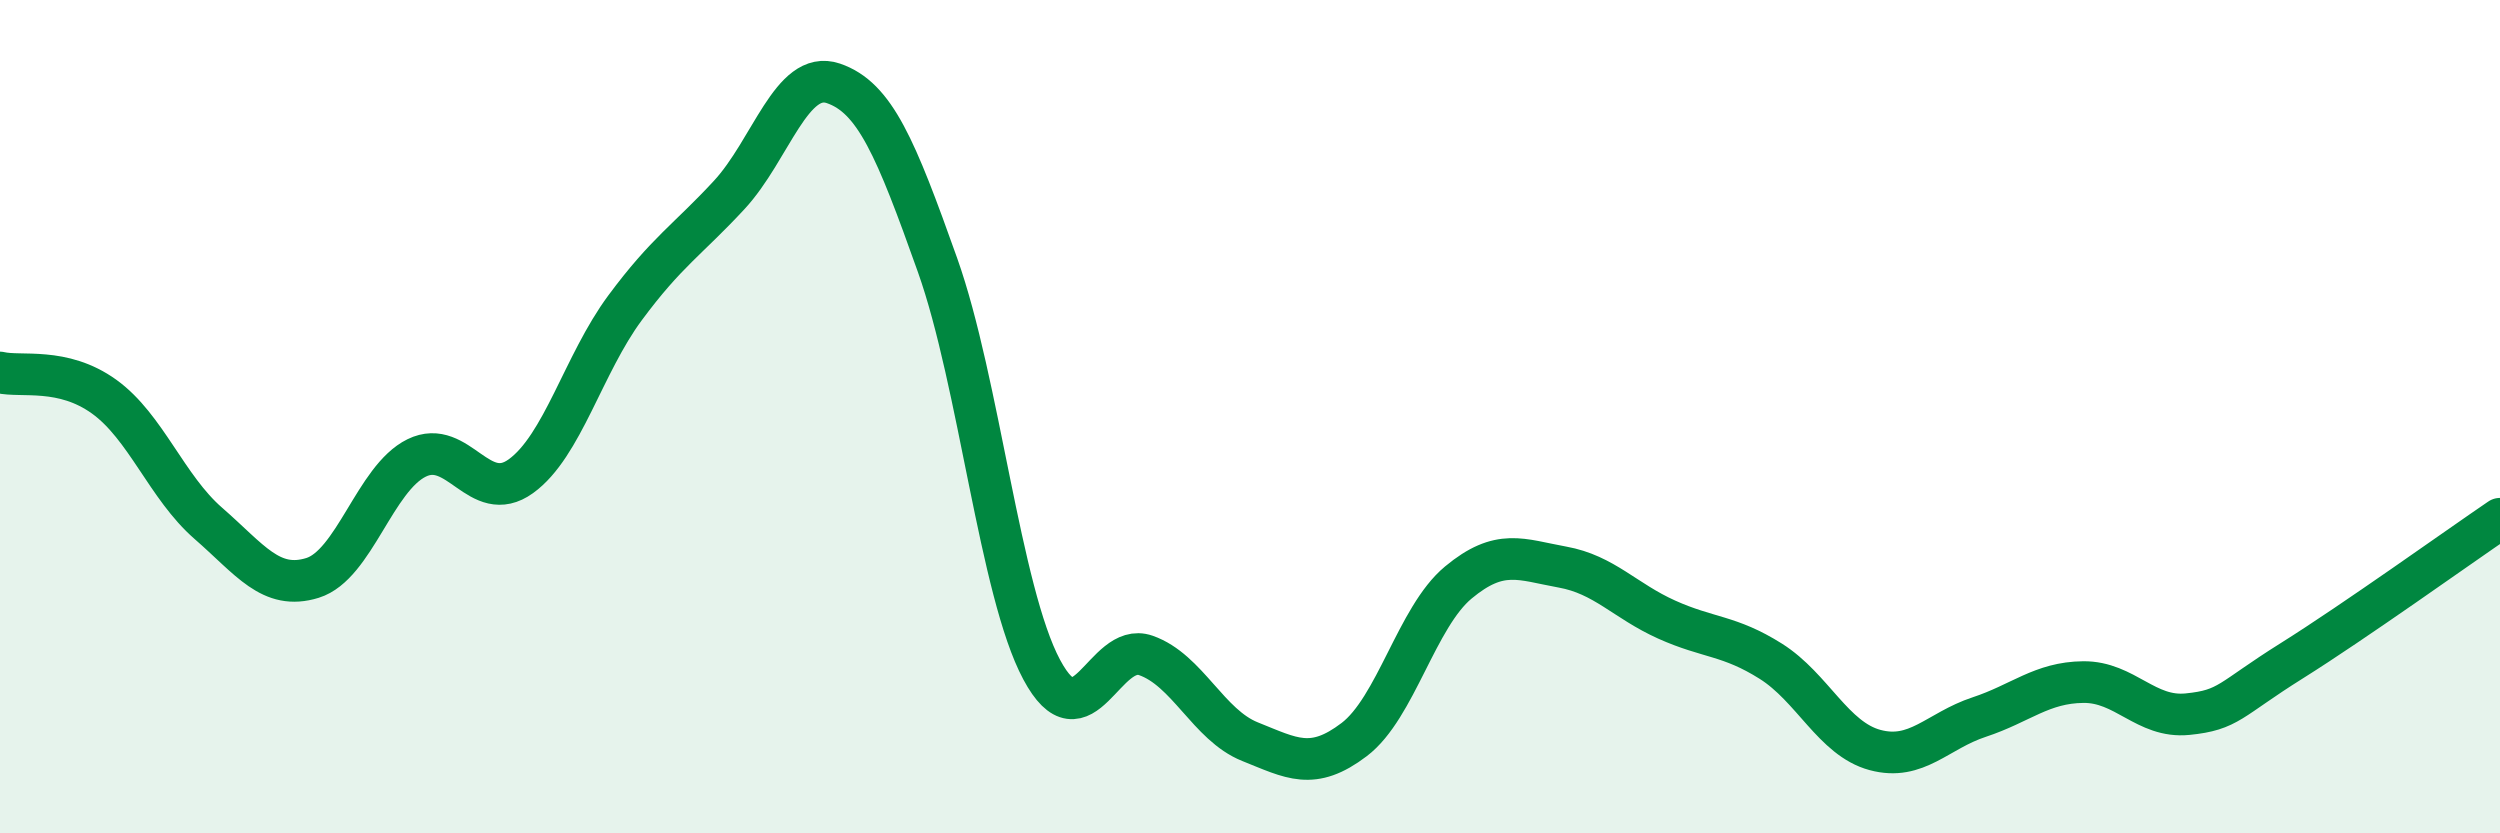
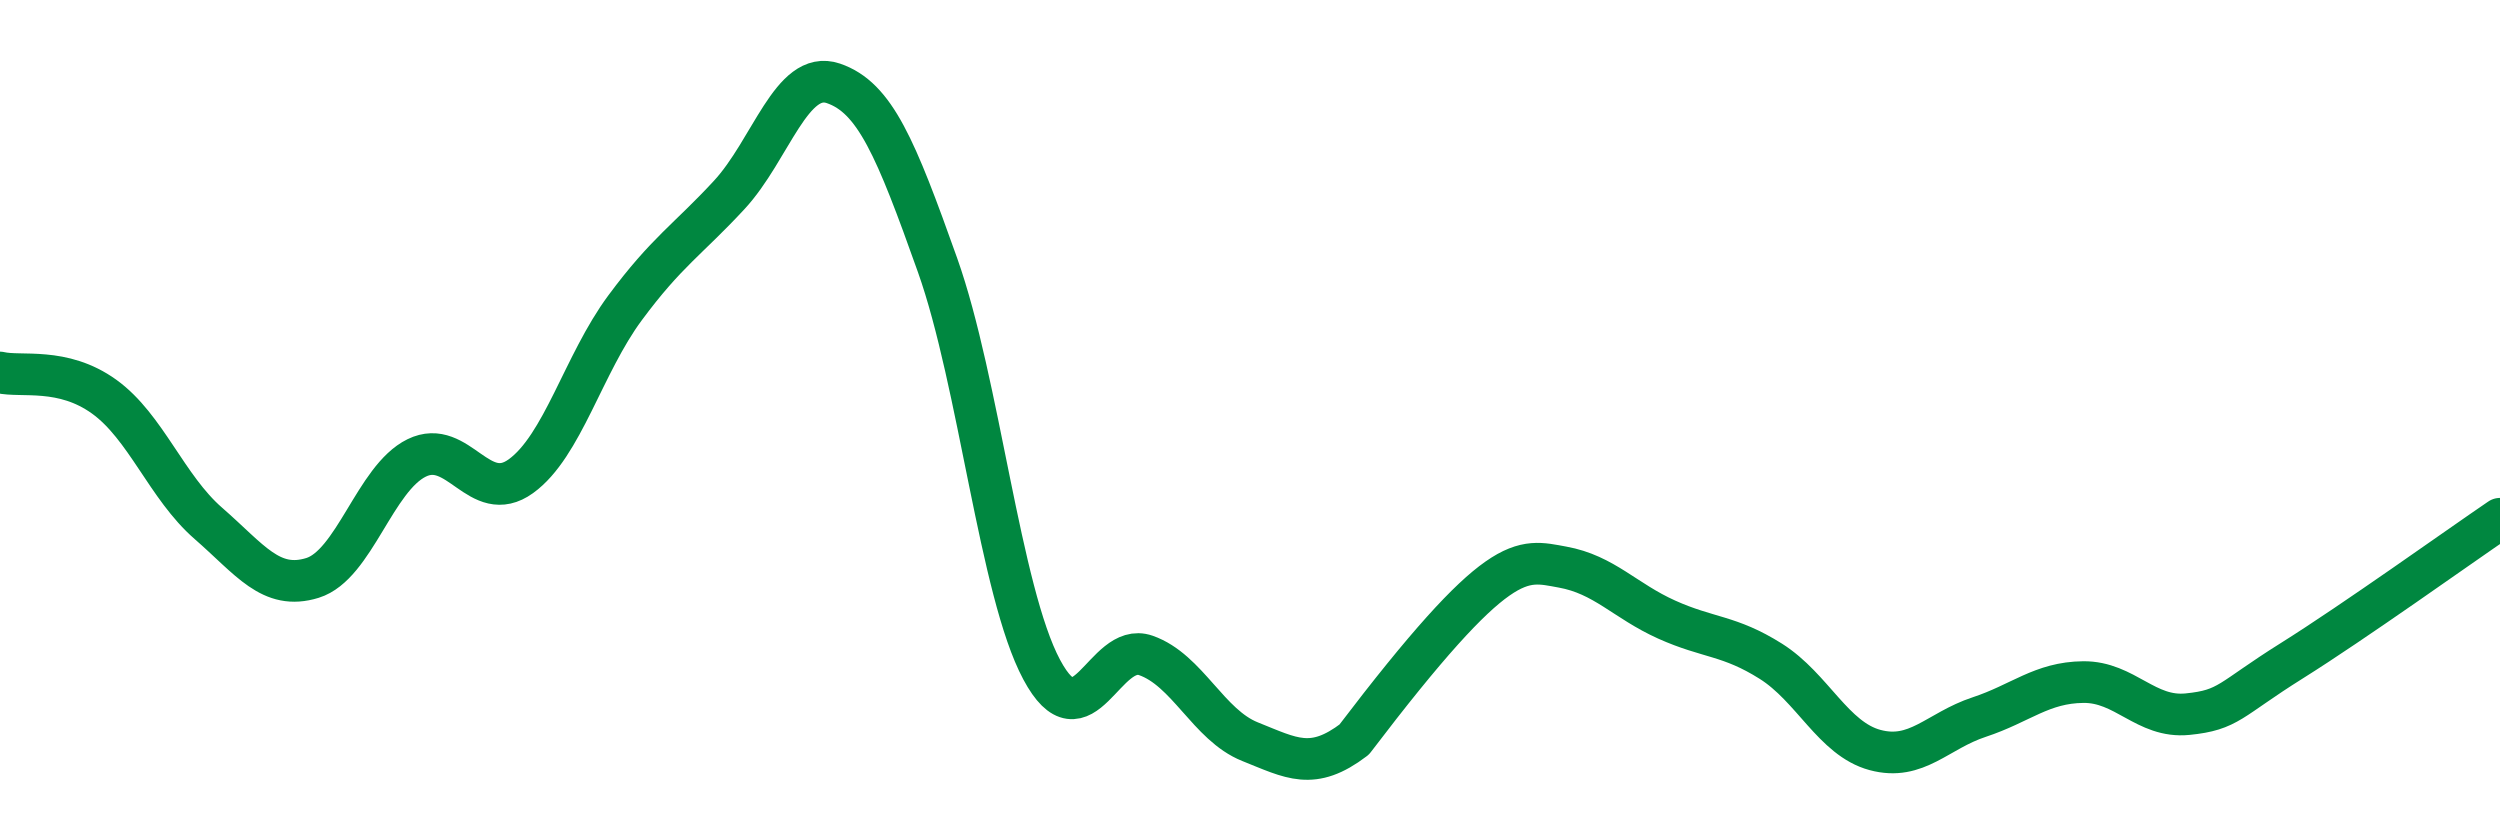
<svg xmlns="http://www.w3.org/2000/svg" width="60" height="20" viewBox="0 0 60 20">
-   <path d="M 0,8.94 C 0.5,9.06 1.5,8.8 2.5,9.52 C 3.5,10.24 4,11.69 5,12.56 C 6,13.43 6.5,14.18 7.5,13.87 C 8.5,13.56 9,11.48 10,10.99 C 11,10.5 11.5,12.15 12.5,11.43 C 13.5,10.71 14,8.74 15,7.39 C 16,6.04 16.5,5.76 17.5,4.68 C 18.5,3.6 19,1.66 20,2 C 21,2.34 21.5,3.55 22.5,6.36 C 23.5,9.17 24,14.2 25,16.07 C 26,17.94 26.5,15.38 27.5,15.73 C 28.5,16.08 29,17.4 30,17.8 C 31,18.2 31.5,18.51 32.5,17.75 C 33.5,16.99 34,14.81 35,13.98 C 36,13.15 36.5,13.43 37.5,13.61 C 38.5,13.79 39,14.42 40,14.87 C 41,15.32 41.5,15.24 42.5,15.87 C 43.5,16.5 44,17.73 45,18 C 46,18.27 46.5,17.54 47.5,17.21 C 48.5,16.88 49,16.38 50,16.37 C 51,16.36 51.5,17.24 52.5,17.14 C 53.5,17.04 53.5,16.8 55,15.86 C 56.5,14.92 59,13.13 60,12.45L60 20L0 20Z" fill="#008740" opacity="0.1" stroke-linecap="round" stroke-linejoin="round" />
-   <path d="M 0,8.94 C 0.5,9.06 1.5,8.8 2.5,9.52 C 3.5,10.24 4,11.69 5,12.56 C 6,13.43 6.5,14.18 7.5,13.87 C 8.5,13.56 9,11.48 10,10.99 C 11,10.5 11.5,12.15 12.5,11.43 C 13.5,10.71 14,8.74 15,7.39 C 16,6.04 16.5,5.76 17.5,4.68 C 18.5,3.6 19,1.66 20,2 C 21,2.34 21.5,3.55 22.5,6.36 C 23.5,9.17 24,14.2 25,16.07 C 26,17.94 26.5,15.38 27.5,15.73 C 28.5,16.08 29,17.4 30,17.8 C 31,18.2 31.5,18.51 32.5,17.75 C 33.5,16.99 34,14.81 35,13.98 C 36,13.15 36.5,13.43 37.5,13.61 C 38.5,13.79 39,14.42 40,14.87 C 41,15.32 41.5,15.24 42.5,15.87 C 43.5,16.5 44,17.73 45,18 C 46,18.27 46.5,17.54 47.5,17.21 C 48.5,16.88 49,16.38 50,16.37 C 51,16.36 51.5,17.24 52.5,17.14 C 53.5,17.04 53.5,16.8 55,15.86 C 56.5,14.92 59,13.13 60,12.45" stroke="#008740" stroke-width="1" fill="none" stroke-linecap="round" stroke-linejoin="round" />
+   <path d="M 0,8.94 C 0.5,9.06 1.5,8.8 2.5,9.52 C 3.5,10.24 4,11.69 5,12.56 C 6,13.43 6.5,14.18 7.5,13.87 C 8.5,13.56 9,11.48 10,10.99 C 11,10.5 11.5,12.15 12.5,11.43 C 13.5,10.71 14,8.74 15,7.39 C 16,6.04 16.5,5.76 17.5,4.68 C 18.5,3.6 19,1.66 20,2 C 21,2.34 21.5,3.55 22.5,6.36 C 23.5,9.17 24,14.2 25,16.07 C 26,17.94 26.5,15.38 27.5,15.73 C 28.5,16.08 29,17.4 30,17.8 C 31,18.2 31.5,18.51 32.5,17.75 C 36,13.15 36.5,13.43 37.5,13.61 C 38.5,13.79 39,14.42 40,14.87 C 41,15.32 41.5,15.24 42.5,15.87 C 43.5,16.5 44,17.73 45,18 C 46,18.27 46.5,17.54 47.5,17.21 C 48.5,16.88 49,16.38 50,16.37 C 51,16.36 51.5,17.24 52.5,17.14 C 53.5,17.04 53.5,16.8 55,15.86 C 56.5,14.92 59,13.13 60,12.45" stroke="#008740" stroke-width="1" fill="none" stroke-linecap="round" stroke-linejoin="round" />
</svg>